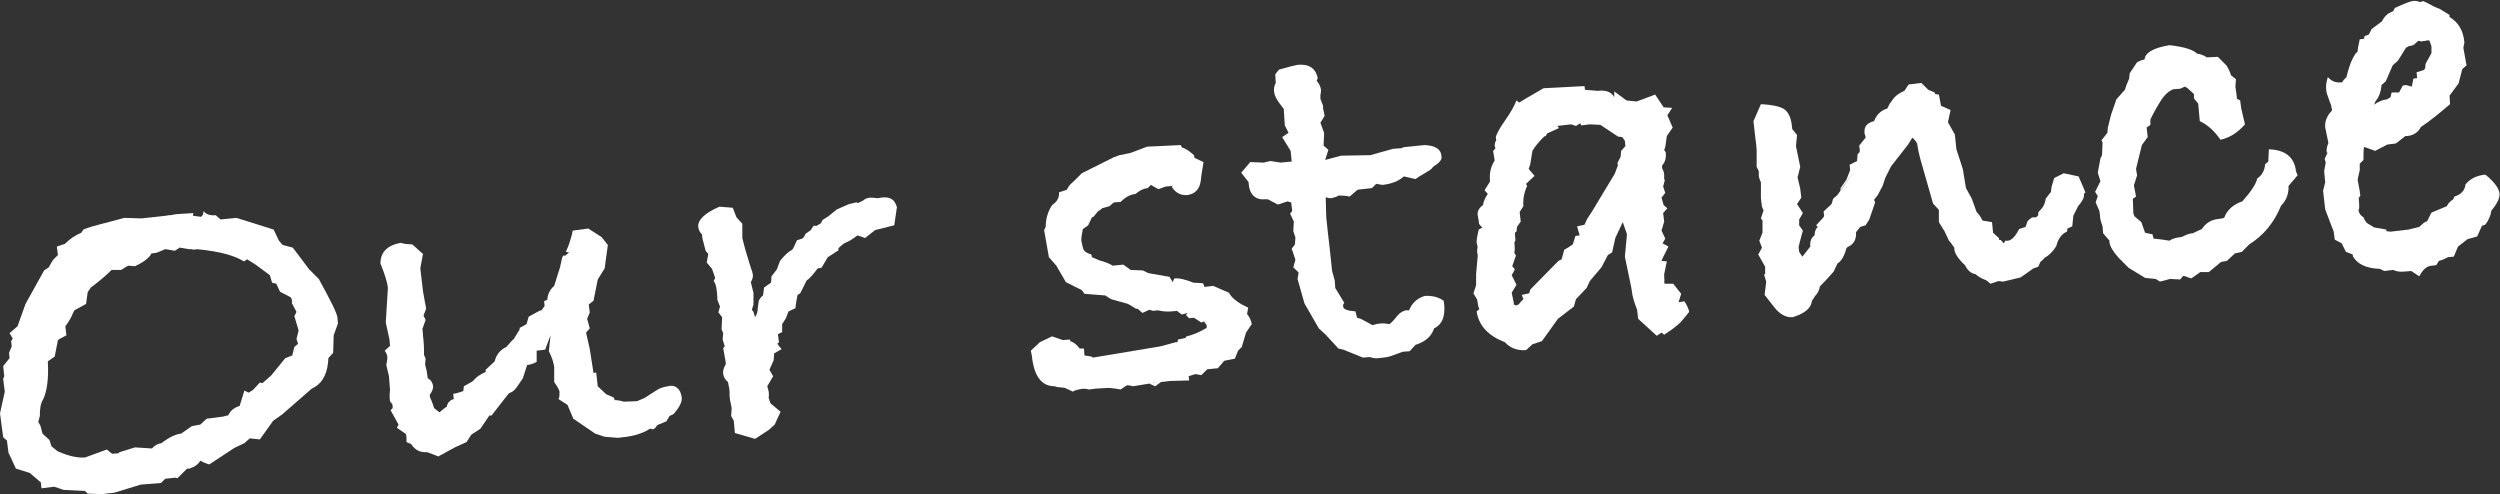
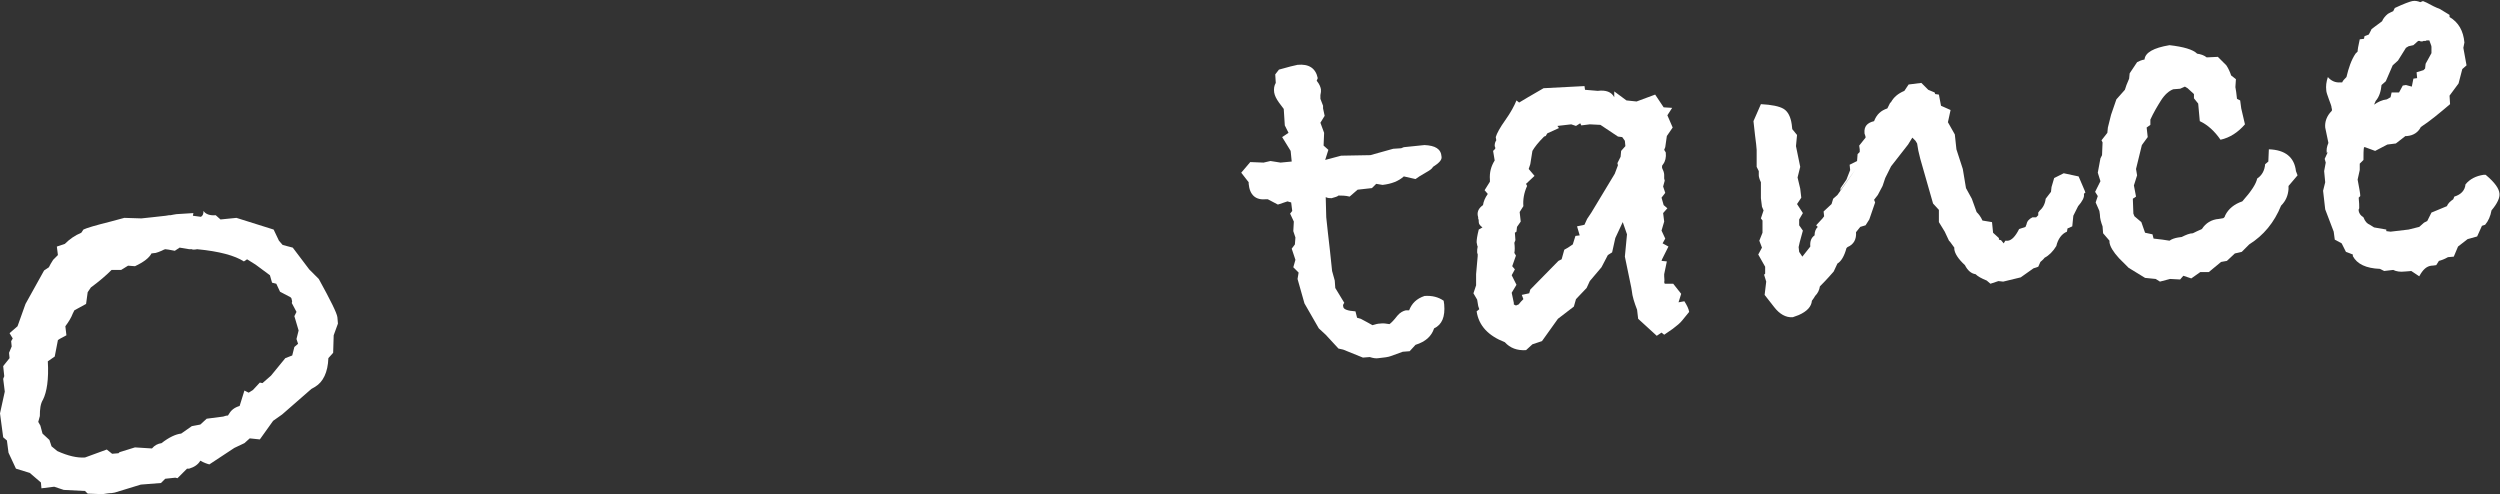
<svg xmlns="http://www.w3.org/2000/svg" version="1.1" id="レイヤー_1" x="0px" y="0px" viewBox="0 0 470.5 93" style="enable-background:new 0 0 470.5 93;" xml:space="preserve">
  <rect x="0" y="0" width="470.5" height="93" fill="#333333" stroke="none" />
  <style type="text/css">
	.st0{fill:#FFFFFF;}
</style>
  <g>
    <path class="st0" d="M63.6,60.9l-0.8,2.2l-0.1,3.3l-0.9,1c-0.1,2.7-1,4.5-2.5,5.4l-0.7,0.4L53.1,78l-1.7,1.2l-2.5,3.5L47,82.5   l-1,0.9l-1.9,0.9l-4.7,3.1c-0.4-0.1-1-0.3-1.7-0.7c-0.4,0.7-1.1,1.2-2.1,1.5l-0.4,0l-1.8,1.8L33,89.9l-1.9,0.2l-0.8,0.8l-3.8,0.3   l-4.9,1.5l-0.6,0.1c-0.5,0-1,0.1-1.7,0.2l-2.8-0.1L16,92.4l-4-0.2l-1.8-0.6l-2.4,0.3l-0.1-1.1L5.6,89L3,88.2l-1.4-3l-0.3-2.3   l-0.7-0.6L0,77.8l0.9-4.1l-0.3-2.4l0.2-0.5l-0.2-1.9l1.2-1.5l-0.1-1l0.5-1.2l-0.1-1l0.3-0.5l-0.6-1l1.5-1.3l1.5-4.2l3.5-6.3   l0.9-0.6c0.2-0.4,0.4-0.8,0.8-1.4l0.9-0.9l-0.2-1.6l1.5-0.5c0.9-0.9,1.9-1.6,3.1-2.1l0.4-0.6c0.6-0.3,2.3-0.8,5.1-1.5l2.6-0.7   l3.2,0.1l1.9-0.2l2.7-0.3l0.6-0.1l0.3,0l0.5-0.1l0.6-0.1l3.2-0.2l-0.1,0.5l1.5,0.2c0.4-0.2,0.5-0.6,0.5-1.1   c0.4,0.6,1.2,0.9,2.3,0.8l0.9,0.8l3-0.3l7,2.2l1,2.1l0.7,0.8l1.9,0.5l3.1,4.1l1.8,1.8c2.2,4,3.4,6.4,3.5,7.2L63.6,60.9z M56.2,62.2   l-0.8-2.7l0.4-0.8L54.9,57c0.1-0.1,0.1-0.3,0-0.6c0-0.2-0.1-0.4-0.3-0.5l-1.9-1L52,53.4l-0.8-0.2l-0.4-1.4l-2.7-2l-1.6-1l-0.6,0.4   c-1.7-1.1-4.6-1.9-8.8-2.3c-0.5,0.1-0.9,0.1-1,0l-0.5,0l-1.8-0.3l-0.9,0.6c-1-0.2-1.6-0.3-1.8-0.3c-0.1,0-0.3,0.1-0.7,0.3   c-0.4,0.2-0.8,0.3-1.1,0.4c-0.3,0-0.6,0.1-0.8,0.1c-0.4,0.8-1.4,1.6-3.1,2.4l-1.3-0.1l-1.3,0.8l-1.8,0c-1.1,1.1-2.4,2.2-3.9,3.3   L16.5,55l-0.3,2.2l-2.2,1.2L13.7,59c-0.3,0.8-0.8,1.6-1.4,2.4l0.2,1.7l-1.3,0.7L10.9,64l-0.6,3.1L9,68c0.2,3.4-0.2,5.8-0.9,7.2   c-0.5,0.8-0.6,1.8-0.6,3.1l-0.3,1.1l0.4,0.7L8,81.6l1.3,1.2L9.7,84l1.1,0.9c2,0.9,3.7,1.3,5.2,1.2l4.1-1.5l1,0.8l1.2-0.1l0.2-0.2   l2.9-0.9l3.2,0.2c0.5-0.6,1.1-0.9,1.8-1c1.4-1.1,2.7-1.7,3.7-1.8l2-1.4l1.6-0.3l1.2-1.1l3.1-0.4c0.3-0.1,0.6-0.2,0.9-0.2l0.2-0.3   c0.4-0.7,1-1.2,2-1.5l0.9-2.9l0.8,0.4l0.8-0.5l1.3-1.4l0.5,0.1l1.6-1.4l2.7-3.3l1.3-0.5l0.4-1.6l0.7-0.6l-0.3-0.9L56.2,62.2z" />
-     <path class="st0" d="M128.3,74.8c0.1,0.8-0.4,1.8-1.5,3.1l-0.8,0.4l-0.6,1l-1.7,0.7c-0.3,0.5-0.6,0.8-0.9,0.8c-0.1,0-0.1,0-0.2-0.1   c-0.1,0-0.2,0-0.3,0c-1.4,0.9-3.1,1.4-5.2,1.6l-0.8,0.1l-2.5-0.2l-1.8-0.6l-4.1-2.8l-1.1-2.6l-1.7-1.1c0.2-0.3,0.2-0.7,0.2-1.3   c0-0.4-0.4-1-1-1.9l0-2.4l0-0.4c-0.1-0.8-0.4-1.8-1-3l0.3-3l-1,2.7L101,66l0,2.1c-0.5,0.3-1.1,0.5-1.8,0.6l-0.8,2.5l-1.1,1.6   c-0.5,0.7-0.9,1-1.3,1.1l-0.3,0.2l-3.2,4.1l-0.4,0l-1.7,2.5l-1.7,1.1l-0.9,1.4l-2.2,1l-3.1,1.7l-2.1-0.8c-1.3,0.1-2.3-0.4-3-1.5   l-0.9-0.4c0-0.2,0-0.5,0-0.8c0-0.3-0.1-0.6-0.1-0.7l-1.7-1.2l0.3-0.6l-1.5-2.7l0.4-0.4l0-0.2c0-0.1,0-0.3-0.1-0.6   c-0.2-0.2-0.3-0.3-0.4-0.5c-0.1-0.7-0.1-1.4,0-2.1l-0.2-2.6l-0.5-2.1c0.1-0.6,0.2-1,0.2-1.4c0-0.5-0.2-0.9-0.5-1.3l1-0.9l-0.1-1.2   l-0.7-3.2l0.4-6.5c-0.1-1.1-0.6-2.6-1.4-4.6c0-2.1,1.2-3.4,3.8-3.9l0.8,0.2l1.4,0.1l2,1.8l-0.5,2.7l0.5,4.3l0.6,3.3l-0.5,1.3   l0.4,0.8l-0.6,1.7l0.1,1l0,0.3c0,0.2,0.1,0.5,0.1,0.9c0.1,0.9,0.1,1.8,0.1,2.7l0.3,0.7L80,68.6l0.3,1.2l0.2,1.4   c0.6,0.3,0.9,0.8,1,1.4c0.1,0.5-0.2,1.1-0.6,1.7l0,0.4c0.5,1.1,0.7,1.8,0.8,2.1l1,0.8c0.4-0.3,0.8-0.7,1.4-1.1   c0.1-0.7,0.6-1.2,1.3-1.4l-0.1-1c0.4,0,1-0.2,1.9-0.5l0.1-0.9l1.6-0.9l0.3-0.3c0.4-0.5,1.1-1,2.2-1.5l0-0.4l1.7-1.6   c0.3-1.3,1.1-2.2,2.2-2.7c0.7-0.8,1.1-1.3,1.4-1.5l1.1-1.8l0-0.3l0.4-0.2l0.9-0.5l0.4-1.4l2-1.1l0.4-0.1l0.6-0.8l-0.1-0.9l0.6-0.3   c0.1-1.1,0.5-1.9,1.3-2.6l1.1-3.5l0.4-1.8l0.2-0.4l0.4,0l0.7-0.6l-0.6-0.1c0.6-1.3,1-2.6,1.3-4l2.9-0.4l2.5,1.6l1.2,1.5l-0.6,4.4   l-1.3,2.1l-0.8,4l-0.9,0.7l0.2,1.5l-0.5,1.2l0.5,1.8l-0.7,0.8l0.7,3.1l0.7,4.5l0.5-0.1l0.3,2.6l1.6,1.5l1.4,0.6l0.2,0.5   c0.5,0,1.1,0.1,1.7,0.3l2.5-0.1l1.4-0.6l2.5-1.6c0.5-0.3,1.2-0.5,1.9-0.6C127,72.3,128.1,73.1,128.3,74.8z" />
-     <path class="st0" d="M168.8,39l-0.5,3.4l-3.6,0.9l-1.9,1.5l-1.4-0.5l-1.3,0.9l-1.4,0.7l-0.9,0.8l0,0.4l-2,1.3l-1.2,2l-0.7,0.1   c-0.9,1.2-1.6,2-2.1,2.3l-1.2,2.4l-0.5,0.3c-0.1,0.6-0.3,1.4-0.4,2.5l-1.3,0.6l-0.5,1.3l-0.7,1.1l0,1.5l-0.8,0.4l0.2,1.5l-0.3,0.3   c0.2,0.3,0.5,0.7,0.8,1l-1.4,0.8l-0.1,1.3l-0.8,1.8l0.7,1.2l-1.1,1.9c0.2,0.6,0.3,1.1,0.3,1.4c0,0.1,0,0.2,0,0.4   c0,0.2-0.1,0.4,0,0.5l0.3,0.9l1.9,1.6l-1.1,2.4l-1.1,1l-2.6,1.7l-3.8-1.1l-0.2-2.3l-0.5-0.9l0.1-1.5c-0.2-1-0.4-1.8-0.4-2.4   c0-0.2,0-0.5,0-0.8c0-0.3-0.1-0.6-0.1-0.7l-0.2-1c-0.5-0.4-0.8-0.9-0.9-1.5c-0.1-0.5,0.1-1.2,0.5-1.9c0-0.3-0.2-1.3-0.5-3l0.3-0.3   l-0.4-1.3l0.1-1.2l-0.3-0.7l0.1-2.3l-0.7-0.9l0.3-1.1l-0.5-1.3c0-0.4,0-0.9-0.1-1.6c-0.1-1-0.3-1.6-0.6-1.9l0.3-0.6l-0.6-1.7   l-1-1.2l0.3-1.6l-0.5-0.6l-0.6-2.3l-0.1-0.8c-0.4-0.4-0.6-0.8-0.7-1.4c-0.1-1.3,1.2-2.6,4-3.8l2.5,0.2l0.7,1.8l1.1,1.2l0,2.7   c0.3,1.3,0.7,2.7,1.2,4.3l0.5,1.6c0.1,0.1,0.2,0.5,0.3,1.1c0,0.4-0.1,0.8-0.4,1.3l0.5,2l0,2.2l-0.3,1l0.3,0.4l0.3,1   c0.3-0.5,0.5-1,0.5-1.6l0.2-1.5c0.2-0.4,0.4-0.7,0.8-1l0.2-1.5l1.3-0.9l0.1-1.2l1-1.3l0.6-1.6c0.8-1,1.5-1.7,2.3-2.1l0.2-0.3   l0.7-1.5l1-0.3l0.3-0.3l0.3-0.6l1-0.7l0.5-0.8l0.6,0l0.8-0.5l0.3-0.6l1.1-0.7l1.6-1.3l2.3-1c0.9-0.2,1.4-0.3,1.5-0.4l0,0.1   c-0.1,0-0.1,0-0.1,0.1l0.1,0c0.3,0,0.6-0.2,1.2-0.5c0.3-0.3,0.8-0.5,1.3-0.5c0.3,0,0.7,0,1.4,0.1C167.4,36.8,168.4,37.5,168.8,39z" />
-     <path class="st0" d="M235.5,61.1l-1,1.5l-0.8,2.7l-0.7,0.7l-0.6,1.5l-2,0.4l-1.2,1.4l-2,0.2l-1.1,1.1l-1.1-0.2l-1.3,0.4l0.1,0.8   l-3.7,0.1l-1.6,0.2l-1.1,0.8l-1.1-0.5c0.7-0.1,1.2-0.2,1.6-0.3c-0.5,0.1-2.1,0.4-4.7,0.8l-0.3-0.1l-0.8-0.1l-1.2,0.8   c-0.4-0.1-1.2-0.2-2.2-0.3c-1.5,0.1-2.4,0.1-2.9,0.2l-0.8,0.1c-0.5-0.1-1-0.2-1.5-0.1c-0.5,0.1-1.1,0.2-1.6,0.5l-1.5-0.7l-0.8-0.1   c-0.2,0-0.6,0-1.1-0.2c-2.5,0-3.9-1.9-4.3-5.7L194,66l1.7-1.6l2.3-1.1L200,64l1.4-0.1l0,0.3c0.7,0.2,1.3,0.7,1.8,1.4l0.8,0l0.1,1.3   l1.3,0.2l0.3,0.2l12.6-2.1l3-0.8l0.3,0l0.1-0.5l1.4-0.3l0.2-0.3c1.4-0.3,2.6-0.9,3.8-1.6l0-0.5c-0.1-0.1-0.2-0.3-0.5-0.7l-0.5,0.2   l-1.4-0.9l-0.9,0.1l-0.6-0.6l0.3-0.4l-1.1,0.3l-0.9-0.7c-0.2,0-0.5,0.1-1,0.1c-0.9,0.1-1.7,0-2.6-0.2l-0.9,0.1l-0.7-0.2l-1.3,0.6   l-0.9-0.8l-0.3,0l-1.5-0.9l-3.2-0.9l-1.1-0.7l-3.9-0.3l-0.5-0.7l-3-1.5l-1.8-3.1l-1.4-1.6l-0.9-5.1l0.3-0.6c0-1.5,0.4-2.9,1.2-4.1   c0.9-0.6,1.4-1.4,1.3-2.4l1.5-0.5c0.2-0.6,0.7-1.1,1.4-1.7l1.4-1.4l6-3l1.1-0.4l2-0.4l3.2-1.2l6.3-0.3l0.3,0.5   c0.6,0.1,1.3,0.6,2.2,1.4l0.1,0.5l1.7,0.8l-0.4,2.5l-0.1,0.9c-0.2,1.7-1.1,2.6-2.5,2.8c-1.2,0.1-2.1-0.3-2.9-1.4l0-0.3l-1.2,0.1   l-1.4,0.5l-1.4-0.8l-0.6,0.6c-0.9,0.1-1.6,0.5-2.3,1.1c-1,0.1-1.9,0.6-2.8,1.5l-1.3,0.1l-0.8,0.7l-1.4,0.4l-0.2,0.2l-0.6,0.4   l-0.8,1l-0.3,0.1l-0.7,1.5l-1,0.7c-0.2,0.9-0.3,1.6-0.3,2.2c0.2,0.9,0.3,1.5,0.5,1.8c0.2,0.3,0.7,0.6,1.4,0.8l0.1,0.5l1.4,0.6   c1.1,0.3,1.9,0.6,2.5,1l2-0.2l1.4,1l2.3,0.1l1,0.5l4,0.7l0.6,1l0.3-0.7c0.9-0.1,2.1,0.2,3.6,0.8l1.8,0.1l0.3,0.7l1.6-0.2l3,1.3   c0.4,0.8,1.2,1.5,2.4,2.2l1.2,0.6l-0.2,1.2c0.5,0.6,0.8,1.3,0.9,2L235.5,61.1z" />
    <path class="st0" d="M271.3,29.5c0.1,0.6-0.5,1.2-1.6,1.9c-0.2,0.4-0.7,0.7-1.4,1.1c-0.9,0.5-1.5,0.9-1.9,1.2l-2.2-0.5   c-1,0.9-2.3,1.4-4,1.6l-1.2-0.2l-0.8,0.8l-2.7,0.3L254,37c-0.8-0.2-1.5-0.2-2.1-0.2c-0.2,0.2-0.6,0.3-1.3,0.5c-0.3,0-0.7,0-1.1-0.2   l0.1,3.8l0.3,2.8l0.4,3.5l0.4,3.8l0.5,1.8l0.1,1.4l1.7,2.8c-0.2,0.2-0.3,0.5-0.2,0.7c0,0.5,0.8,0.8,2.3,0.9l0.3,1.2l0.7,0.2   l1.3,0.7l0.9,0.5c0.6-0.2,1.1-0.3,1.4-0.3c0.6-0.1,1.2,0,1.8,0.1c0.3-0.2,0.8-0.7,1.5-1.6c0.5-0.6,1.1-0.9,1.6-1c0.1,0,0.2,0,0.3,0   c0.1,0,0.2,0,0.3,0c0.5-1.3,1.4-2.2,2.9-2.7c1.4-0.1,2.6,0.2,3.6,0.9l0.1,0.7c0.2,2.3-0.4,3.8-1.9,4.5c-0.5,1.5-1.6,2.5-3.5,3.1   l-1.1,1.2l-1.3,0.1l-2.2,0.8c-0.5,0.2-1.3,0.3-2.3,0.4c-0.5,0.1-1.1,0-1.7-0.2l-1.3,0.1l-3.7-1.5l-0.9-0.2l-2.4-2.6l-1.3-1.2   l-2.7-4.7l-1.3-4.6l0.2-1.2l-1-1l0.4-1.4l-0.7-2.1l0.6-0.8l0.1-1.3l-0.4-1.2l0.1-1.8l-0.7-1.5l0.4-0.5l-0.2-1.6l-0.7-0.2l-1.8,0.6   l-1.9-1l-0.3,0c-2,0.2-3.1-0.8-3.3-2.9l0-0.3l-1.4-1.8l1.7-2l2.5,0.1l1.3-0.3l1.9,0.3l2.1-0.2l-0.2-2l-1.6-2.6l1.2-0.8l-0.7-1.4   l-0.2-3.1l-0.9-1.2c-0.5-0.7-0.8-1.3-0.9-1.9c-0.1-0.7,0-1.3,0.3-1.8L240,14l0.7-0.9c1.8-0.5,2.9-0.8,3.5-0.9   c2.1-0.2,3.4,0.6,3.8,2.5l-0.2,0.5c0.5,0.6,0.7,1.1,0.8,1.6c0,0.1,0,0.2,0,0.5l-0.1,0.6l0,0.7l0.5,1.3l0,0.5l0.3,1.4l-0.8,1.3   l0.7,1.9l-0.1,2.4l0.9,0.8l-0.6,1.9l3-0.8l5.5-0.1l4.3-1.2l1.5-0.1l0.5-0.2l3.9-0.4C270.1,27.4,271.2,28,271.3,29.5z" />
    <path class="st0" d="M314.7,20.3l-0.9,1.4l1,2.3l-1.1,1.6l-0.3,2.1l-0.2,0.5l0.3,0.5c0.1,0.9-0.1,1.7-0.5,2.2l-0.2,0.3l0,0.4   c0.2,0.4,0.4,0.9,0.4,1.3c0,0.3,0,0.6,0,0.7l0.1,0.4l-0.3,1.1l0.4,1.2l-0.7,0.9l0.4,1.4l0.7,0.6l-0.8,0.9l0.2,1.6l-0.5,1.7l0.7,1.5   l-0.5,0.9l1.1,0.6l-1.2,2.4l-0.1,0.3l1,0.1l-0.5,2.4l0,0.4c0,0.5,0.1,0.8,0,1.1l0.1,0.3l1.6,0l1.5,1.9l-0.5,1.6l1.1-0.2   c0.5,0.8,0.8,1.4,0.9,2l-1.3,1.6c-0.4,0.5-1,1-1.8,1.6l-1.6,1.1l-0.5-0.4l-0.9,0.6l-3.5-3.2l-0.2-1.7c-0.5-1.3-0.9-2.5-1-3.6   l-0.1-0.6l-1.2-5.8l0.4-4.2l-0.8-2.3l-1.4,3l-0.6,2.7l-0.8,0.5l-1.2,2.3l-2.2,2.6l-0.6,1.3l-2,2.1l-0.4,1.4l-3,2.3l-3,4.2l-1.8,0.6   l-1.2,1.1c-1.7,0.1-3-0.4-4-1.5c-3.1-1.2-4.9-3.1-5.3-5.8l0.5-0.4l-0.2-0.6l-0.2-1.2l-0.7-1.2l0.5-1.5l0-2.1l0.3-3.4   c0-0.1,0-0.2,0-0.4c-0.1-0.1-0.1-0.3-0.1-0.4c0-0.3,0-0.6,0.1-1c-0.1-0.1-0.1-0.4-0.2-0.8c0-0.5,0.1-1.2,0.4-2.4l0.7-0.4   c-0.4-0.3-0.7-0.6-0.7-1c0-0.3,0-0.5-0.1-0.6c0-0.2,0-0.4-0.1-0.7c-0.1-0.8,0.3-1.4,1-1.9c0.1-0.7,0.4-1.4,0.9-2.1l-0.6-0.7l1-1.6   l0-0.4c-0.1-1.3,0.2-2.5,0.9-3.6l-0.3-1.8l0.4-0.4c0-0.1,0-0.2,0-0.3c-0.1-0.1-0.1-0.2-0.1-0.3c0-0.4,0.1-0.7,0.3-1l-0.1-0.6   c0.2-0.7,0.8-1.8,1.8-3.2c1-1.4,1.7-2.7,2.1-3.7l0.5,0.4l1-0.6l0.5-0.3l3.1-1.8l7.7-0.4l0.1,0.7l2.4,0.2c1.5-0.2,2.6,0.2,3.1,1.2   c0-0.2,0-0.4,0-0.7c0-0.2,0-0.3,0-0.4l2.3,1.7l1.9,0.2l3.5-1.3l1.6,2.4L314.7,20.3z M305.8,26.5l-0.5-0.7l-0.8-0.1l-3.3-2.2l-2-0.1   l-1.6,0.2l-0.2-0.4l-0.8,0.5l-0.9-0.3l-2.6,0.3l0.3,0.4l-2.2,1l-0.3,0.5l-0.3,0.1c-1.1,1.1-1.8,2-2.2,2.7l-0.4,2.5l-0.3,0.9   l1.1,1.3l-1.6,1.5l0.2,0.4c-0.6,1.3-0.8,2.6-0.7,3.8l-0.7,1.1l0.2,1.8l-0.7,1l-0.1,0.9l-0.3,0.2l0.1,1.4l-0.2,0.5   c0.1,0.8,0.1,1.4,0,1.9l0.3,0.5l-0.7,2l0.5,0.6l-0.6,1.1l0.9,1.8l-0.9,1.5l0.4,1.9l0,0.3l0.4,0.2l0.5-0.2c0.3-0.4,0.6-0.7,0.9-1   l-0.3-0.8l1.4-0.3l0.2-0.7l5.3-5.4l0.6-0.3l0.5-1.8c0.4-0.2,0.9-0.5,1.6-1l0.5-1.6l0.8-0.1l-0.5-1.7l1.4-0.3   c0.1-0.3,0.3-0.6,0.5-1.1c0.3-0.4,0.5-0.8,0.8-1.2l4.4-7.3l0.6-1.6l-0.1-0.4l0.6-1.2l0.1-1.1l0.8-0.9L305.8,26.5z" />
    <path class="st0" d="M392.2,36.6c0.1,0.5-0.3,1.3-1.1,2.2l-0.9,1.8l-0.2,2l-0.9,0.4l-0.1,0.6c-1,0.4-1.7,1.4-2,2.7   c-0.6,1-1.4,1.8-2.2,2.2c-0.3,0.4-0.6,0.6-0.8,0.8l-0.4,0.9l-0.9,0.3l-2.4,1.7l-3.3,0.8l-0.9-0.1l-1.5,0.5l-0.7-0.6   c-1-0.4-1.7-0.8-2.1-1.2c-0.8-0.1-1.5-0.7-2-1.7c-1.3-1.2-1.9-2.2-2-3l0-0.3l-0.8-1.1l-0.2-0.2l-0.8-1.7l-1.1-1.8l0-2.3l-1.1-1.2   l-2.4-8.4c-0.3-1.1-0.5-2.1-0.6-2.9l-0.3-0.5l-0.6-0.6l-0.8,1.3l-3.2,4.1l-1.1,2.2l-0.5,1.5l-0.9,1.7l-0.7,0.9l0.2,0.5l-1.1,3.2   l-0.7,1.1l-1,0.3l-0.8,1c0.1,1.3-0.4,2.3-1.6,2.8l-0.2,0.2c-0.4,1.5-1,2.5-1.7,2.9l-0.7,1.5c-1.3,1.5-2.2,2.4-2.6,2.8   c-0.1,0.7-0.4,1.3-0.9,1.8c-0.1,0.2-0.3,0.5-0.6,0.9c-0.1,1.1-0.9,2-2.5,2.7l-1.1,0.4c-1.3,0.1-2.5-0.6-3.5-1.9l-1.8-2.3l0.3-2.5   l-0.4-1.3l0.2-0.2l0-1.3l-1.3-2.3l0.7-1.3l-0.5-1.3l0.6-1.5l0-2.3l-0.3-0.4l0.5-1.5l-0.3-0.7l-0.2-1.6l0-3   c-0.3-0.6-0.4-1.1-0.4-1.3c0-0.1,0-0.3,0-0.4c0-0.2,0-0.3,0-0.4l-0.4-0.8l0-3.2l-0.1-1.1l-0.2-1.6l-0.3-2.7l1.4-3.2   c2,0.1,3.5,0.4,4.3,0.9c0.8,0.5,1.3,1.5,1.5,2.9l0.1,0.9l0.9,1.1l-0.2,2.1l0.8,3.9l-0.5,2l0.5,2.1l0.2,1.7l-0.8,1.2l1.1,1.7   l-0.7,1.2l0,1.1l0.7,1l-0.6,2.2l-0.2,0.9l0.1,0.9l0.6,0.9l1.5-1.9c-0.1-1,0.2-1.7,0.8-2.1c0-0.7,0.2-1.2,0.6-1.6l-0.3-0.3l1.2-1.3   l0.3-0.4l-0.1-0.9l1.5-1.4l0.3-1l0.8-0.7l3.4-4.8c-0.3,0.4-1.3,1.8-2.9,4l0,0.2l0.1-0.7l1.1-1.6l0.7-1.8l-0.1-1l1.4-0.7l0.1-1.3   l0.4-0.4l0-0.5l-0.1-0.7l1.2-1.5c0-0.1,0-0.3-0.1-0.5c-0.1-0.2-0.1-0.3-0.1-0.4c-0.1-1.2,0.5-1.9,1.8-2.2c0.5-1.3,1.3-2,2.5-2.4   l0.5-1l0.2-0.2c0.5-0.9,1.3-1.6,2.5-2.1l0.8-1.2l2.4-0.3l1.3,1.3l1.2,0.5l0.1,0.3l0.7,0.1l0.4,2.1l1.8,0.8l-0.5,2.3l1.3,2.3   l0.3,2.8l1.2,3.7l0.6,3.6l1.1,2l0.9,2.5c0.4,0.4,0.8,0.9,1.1,1.6l1.8,0.3l0.2,2l1.1,1l0,0.3l0.4,0.1l0.5,0.6l0.3-0.5   c-0.1,0,0,0,0.5,0c0.7-0.1,1.4-0.8,2.1-2.2l1.2-0.4l0.2-0.5c0.1-0.6,0.5-1,1.1-1.3l0.7,0l0.4-0.4l0-0.5l0.3-0.4   c0.6-0.5,1-1.3,1.1-2.2l1-1.3l0.1-0.9l0.5-1.7l1.8-0.9l2.8,0.6l1.2,2.8c0,0.1,0,0.1,0.1,0.2C392.2,36.4,392.2,36.5,392.2,36.6z" />
    <path class="st0" d="M432.4,33l-1.7,2l0,0.6c-0.1,1.2-0.5,2.2-1.4,3.1c-1.3,3.2-3.3,5.6-6,7.3l-1.4,1.4l-1.3,0.3l-1.5,1.4l-1.1,0.2   l-2.3,1.9l-1.6,0l-1.7,1.2l-1.5-0.5l-0.6,0.7l-1.9-0.1l-1.9,0.5l-0.8-0.5l-2-0.2l-3.1-1.9l-1.8-1.8c-1.1-1.2-1.7-2.2-1.8-3l0-0.3   l-1.2-1.4l-0.1-1.3c-0.3-0.8-0.5-1.5-0.5-2.2l-0.1-0.7l-0.7-1.6l0.4-1.2l-0.5-0.8l1-2l-0.5-1.6l0.5-2.7l0.3-0.6l0.1-2.4l-0.2-0.4   l1.1-1.4l0.1-1l0.6-2.4l1-2.9l1.6-1.8l0.3-0.9l0.5-1.2l0.1-1l1.4-2.1c0.4-0.2,0.8-0.4,1.4-0.5c0.1-1.3,1.7-2.2,4.7-2.7   c2.6,0.3,4.4,0.8,5.2,1.6c0.7,0.1,1.3,0.3,1.8,0.7l2.1-0.1l1.6,1.6c0.4,0.6,0.7,1.3,0.9,1.9l0.9,0.7l-0.1,1.5   c0.1,0.5,0.2,1.2,0.3,2.2l0.6,0.3l0.2,1.5l0.7,3c-1.3,1.5-2.8,2.5-4.6,2.9c-1.1-1.6-2.4-2.8-3.9-3.5l-0.3-3.3l-0.8-1l0-0.8   l-1.2-1.1l-0.5-0.3l-0.9,0.4l-1.3,0.1c-0.8,0.3-1.6,1-2.3,2.1c-0.7,1.1-1.4,2.3-2,3.6l0,1L404,24l0.2,1.8l-1.1,1.5l-1.1,4.5   l0.2,1.2l-0.6,1.9L402,37l-0.6,0.4l0.1,2.8l0.2,0.5l1.3,1.1l0.7,2l1.4,0.3l0.2,0.8l1.7,0.2l1.3,0.2c0.4-0.3,1-0.5,1.6-0.6l0.7-0.1   c0.8-0.4,1.5-0.7,2.1-0.7c0.4-0.2,1-0.5,1.7-0.8c0.7-1.1,1.8-1.8,3.2-1.9l0.6-0.1c0.3,0,0.5-0.2,0.6-0.6c0.6-1.2,1.7-2.1,3.2-2.6   c1.7-1.9,2.6-3.3,2.8-4.3c0.9-0.6,1.4-1.5,1.5-2.7l0.6-0.5l0.1-2.3c3.1,0.1,4.8,1.5,5.1,4.1L432.4,33z" />
    <path class="st0" d="M470.4,36.4c0.1,0.8-0.4,1.9-1.5,3.2c-0.2,1.1-0.6,2-1.2,2.7l-0.6,0.2l-0.9,2l-1.8,0.5l-1.8,1.4l-0.8,1.9   l-1.1,0.1c-0.7,0.4-1.3,0.6-1.7,0.7l-0.5,0.8c-0.2,0-0.5,0.1-0.9,0.1c-0.9,0.1-1.6,0.7-2.3,2l-1.5-1c-0.3,0-0.7,0.1-1.2,0.1   c-0.9,0.1-1.6,0-2.2-0.3l-1.7,0.2l-0.8-0.4c-2.6-0.1-4.3-0.9-5.1-2.4l0-0.3l-1.3-0.5l-0.8-1.6l-1.3-0.7l-0.2-1.5l-1.6-4.2l-0.4-3.5   l0.4-1.6l-0.2-2.1l0.3-1.6l-0.2-0.7l0.6-1.3l-0.2,0.2c-0.1-0.6,0-1.2,0.3-1.9l-0.1-0.5l-0.5-2.4c-0.1-1.1,0.3-2.2,1.2-3.1   c0.1-0.1,0.1-0.3,0-0.6c0-0.3-0.2-0.8-0.5-1.6c-0.3-0.8-0.5-1.4-0.5-1.7c-0.1-0.8,0-1.6,0.3-2.5c0.6,0.7,1.4,1.1,2.4,1l0.3,0   c0.1-0.3,0.4-0.6,0.8-1c0.4-1.7,0.9-3.2,1.7-4.4l0.4-0.4c0-0.3,0.1-1,0.4-2.3l0.8-0.1l0.1-0.5l0.8-0.3c0.3-0.6,0.5-0.9,0.5-1   c0.1-0.1,0.8-0.6,2-1.5c0.2-0.5,0.6-1,1.1-1.4c0.3-0.2,0.6-0.3,1-0.5l0.3-0.6c1.7-0.8,2.8-1.2,3.3-1.3c0.5-0.1,1,0,1.5,0.2l0.5-0.2   l0.7,0.3c0.9,0.5,1.7,0.9,2.5,1.2l1.8,1.1l0,0.4c1.7,1,2.6,2.6,2.8,4.8l-0.2,1l0.6,3.3l-0.8,0.7l-0.7,2.7l-1.7,2.3l0.1,1.6   c-2,1.7-3.8,3.2-5.5,4.3c-0.5,1-1.4,1.6-2.6,1.7l-0.3,0l-1.8,1.4l-1.6,0.2l-2.3,1.2l-1.9-0.7l-0.2,0c-0.1,0.5-0.1,1.4-0.1,2.4   l-0.7,0.7l0,1.2l-0.4,1.8c0.3,1.6,0.5,2.6,0.5,3.1l-0.3,0.3c0.1,0.9,0.1,1.5,0.1,1.9c0,0.1,0,0.2-0.1,0.3c0,0.1,0,0.2,0,0.3   c0.1,0.5,0.4,0.9,0.9,1.2c0.3,0.8,0.7,1.2,1.2,1.4l0.8,0.5l2.3,0.4l0,0.3l0.8,0.1l3.4-0.4l2-0.5l0.9-0.8l0.6-0.3l0.8-1.6l0.5-0.2   l2.4-1c0.2-0.5,0.6-0.9,1.2-1.3l0.2-0.5c1.3-0.4,2-1.2,2.1-2.3c0.8-1,2-1.6,3.4-1.8l0.4,0C469.6,34.4,470.3,35.5,470.4,36.4z    M457.6,8.8c0-0.2-0.2-0.6-0.4-1.2l-0.5,0l-0.2,0.1c-0.1,0-0.2,0-0.4,0c-0.1,0.1-0.3,0.1-0.4,0.1c-0.1,0-0.2,0-0.3-0.1   c-0.1,0-0.2,0-0.3,0l-0.9,0.8l-0.9,0.2l-0.5,0.3l-1.5,2.4l-1,0.9l-1.3,3l-0.8,0.7c-0.1,1.1-0.4,2.2-1.1,3l-0.3,0.7   c0.7-0.5,1.5-0.9,2.4-1l0.7-0.4l0.2-0.9l1.4,0l0.7-1.3l0.6-0.1l1.1,0.3l0.3-1.5l0.7-0.1l-0.1-1.1l1.3-0.4l0.3-0.3l0.1-0.9l1.1-2   C457.6,9.7,457.6,9.3,457.6,8.8z" />
  </g>
</svg>